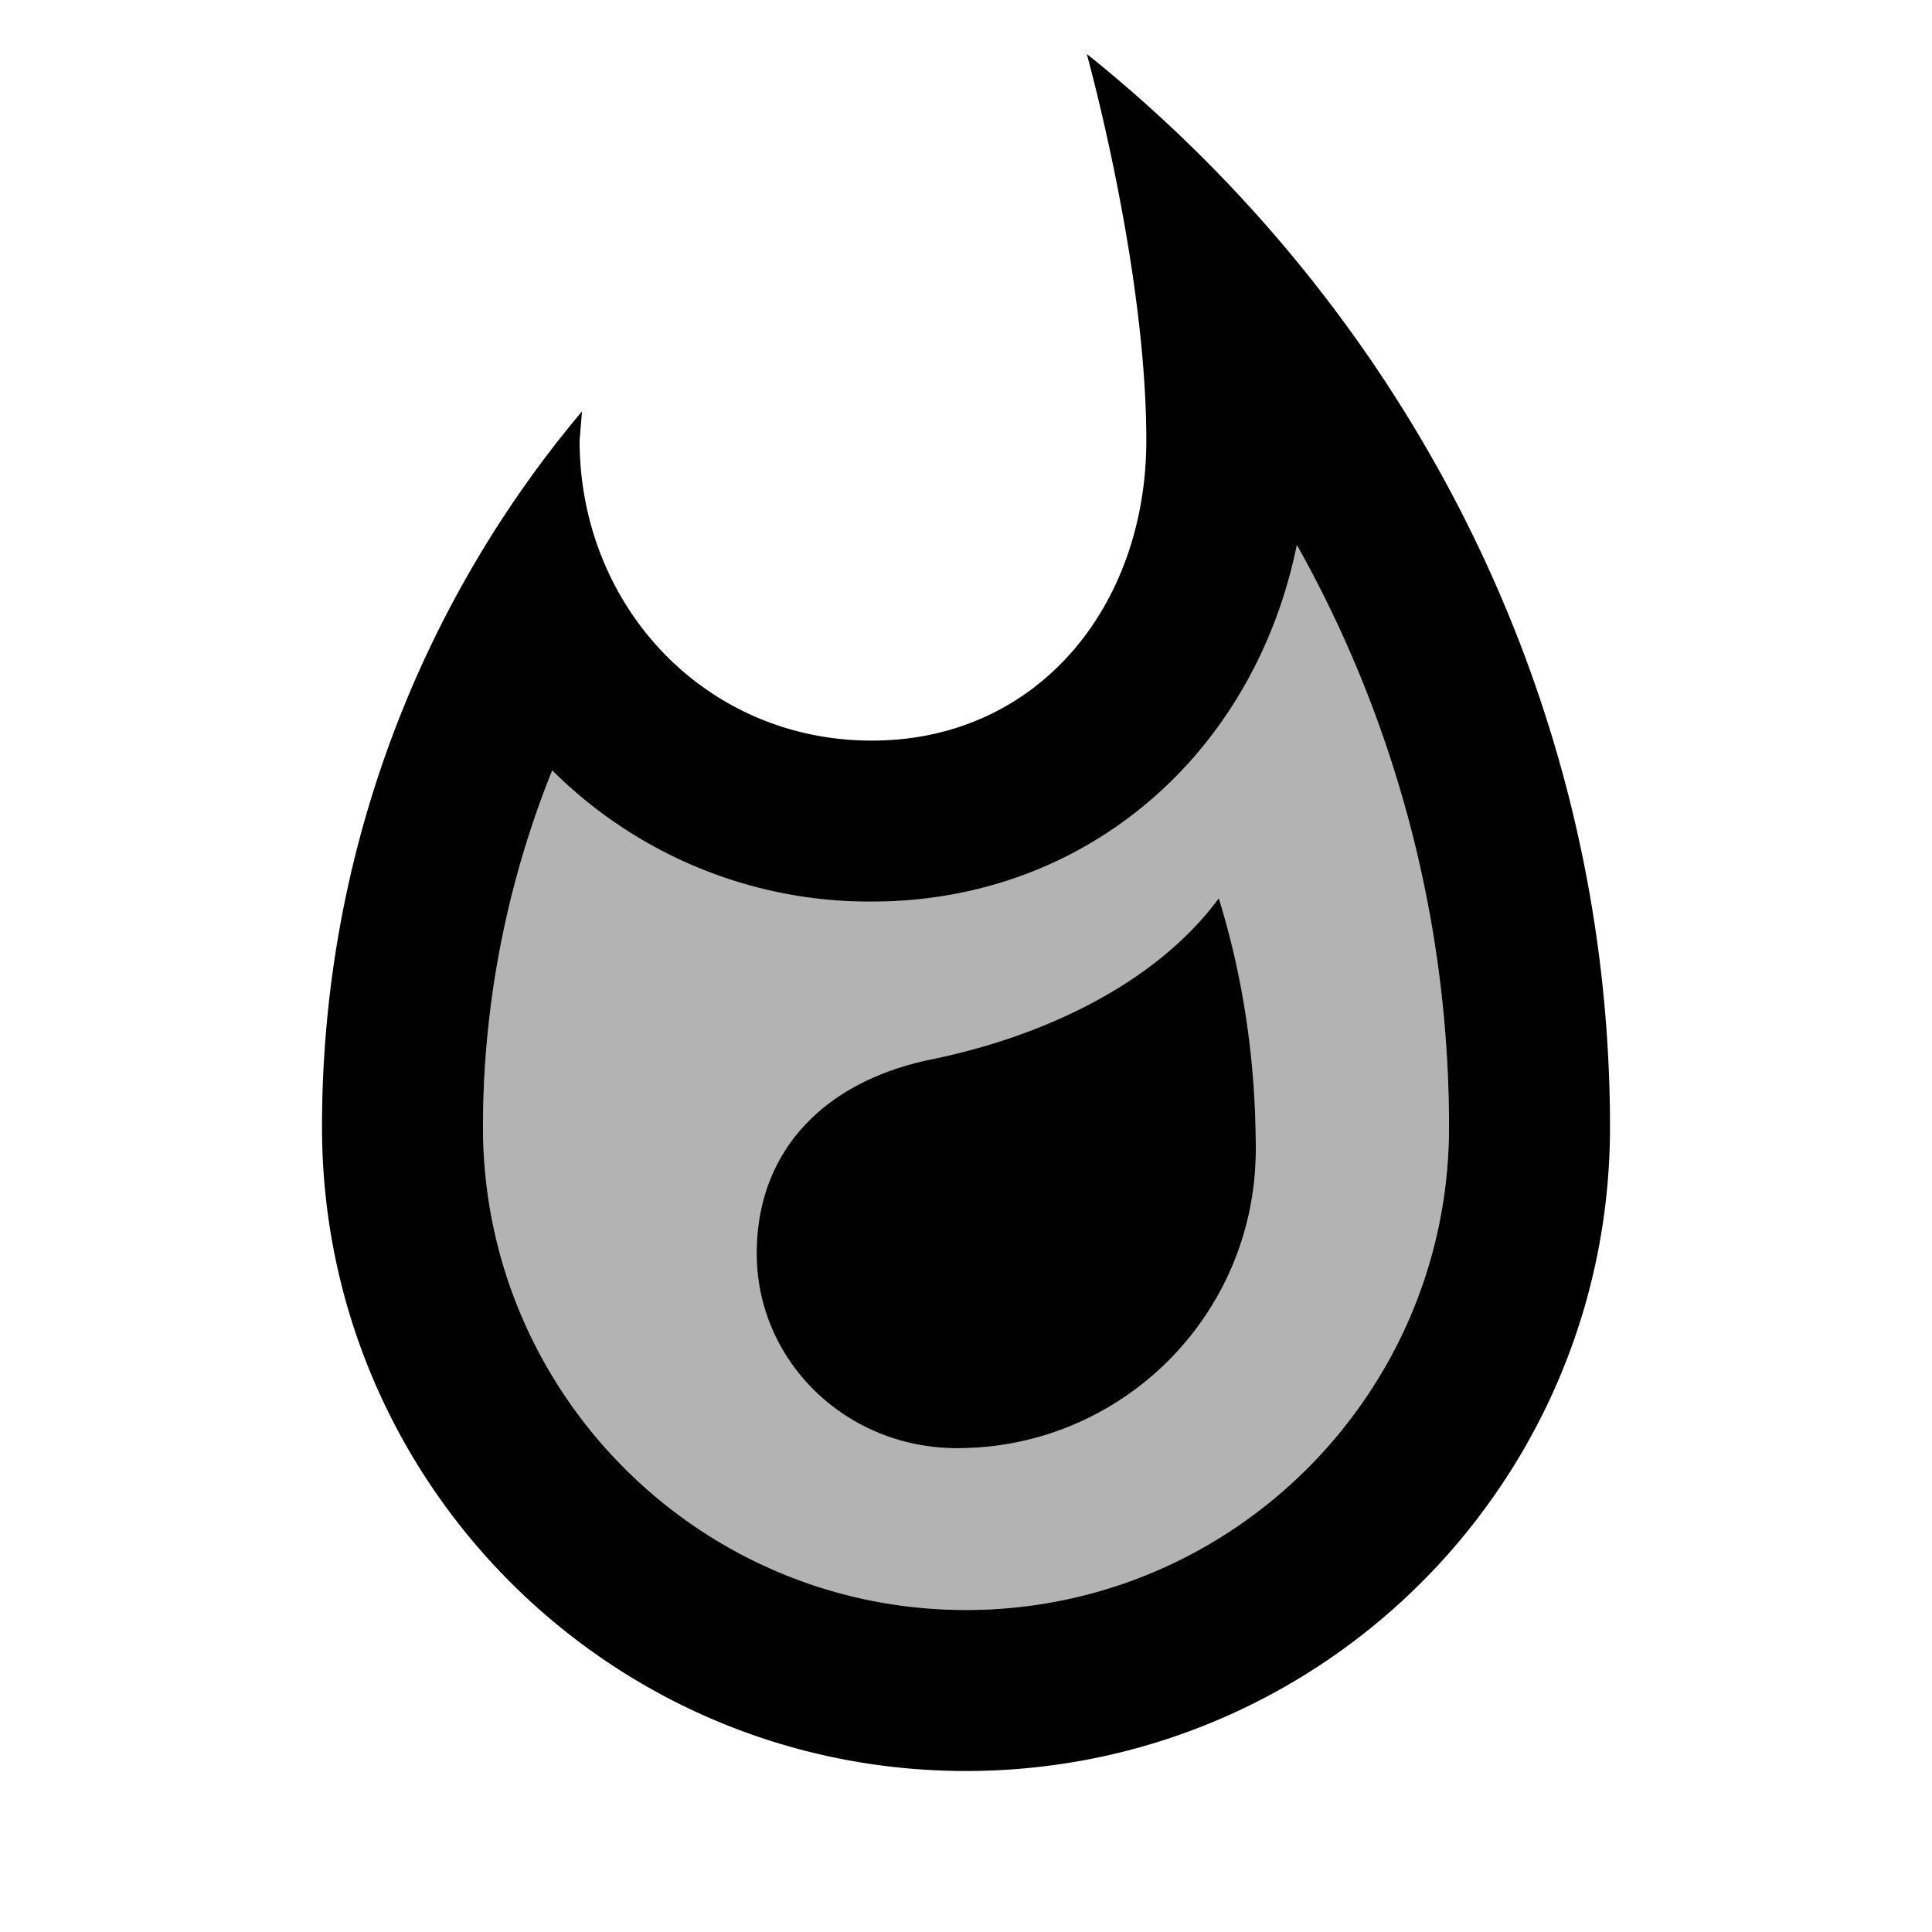
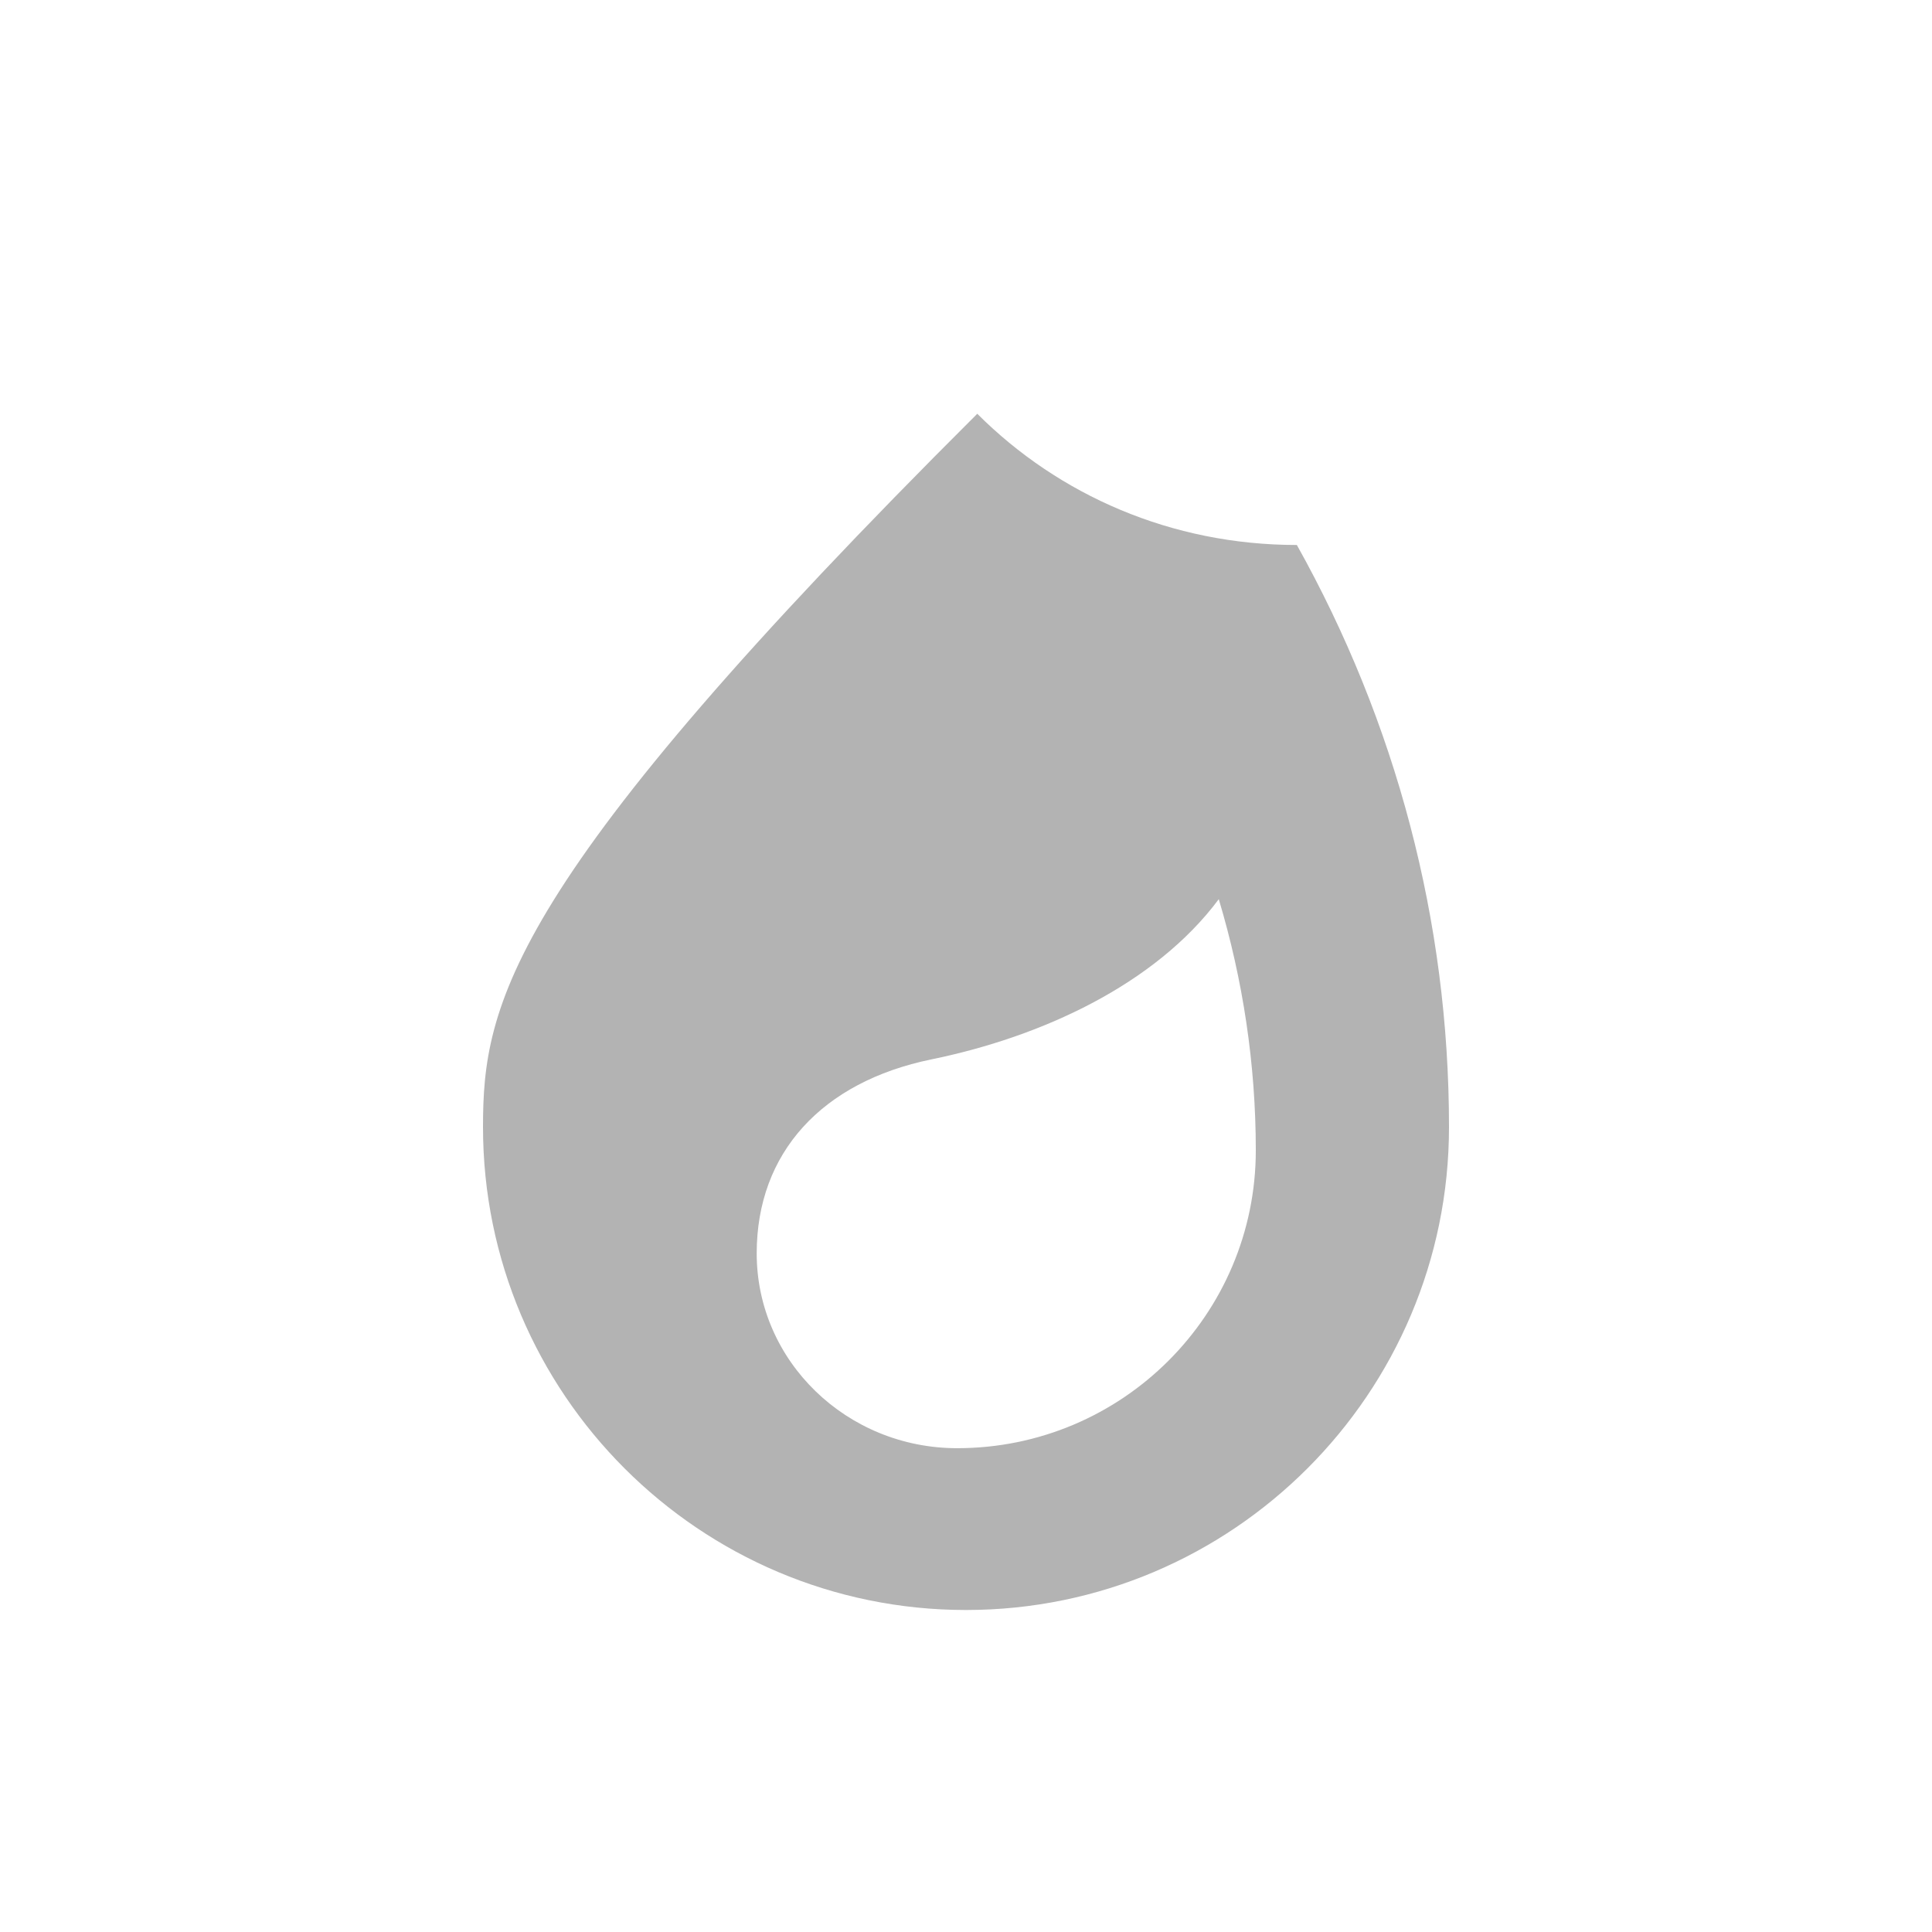
<svg xmlns="http://www.w3.org/2000/svg" width="24" height="24" viewBox="0 0 24 24">
-   <path opacity=".3" d="M16.11 6.77c-.53 2.6-2.62 4.43-5.28 4.43c-1.56 0-2.96-.62-3.97-1.63C6.3 10.96 6 12.47 6 14c0 3.31 2.69 6 6 6s6-2.69 6-6c0-2.56-.66-5.03-1.89-7.23zm-4.22 11.22c-1.37 0-2.49-1.08-2.49-2.42c0-1.25.81-2.13 2.17-2.41c1.37-.28 2.78-.93 3.57-1.99c.3 1 .46 2.05.46 3.12c0 2.04-1.66 3.7-3.71 3.7z" />
-   <path d="M11.57 13.16c-1.36.28-2.17 1.16-2.17 2.41c0 1.34 1.11 2.42 2.49 2.42c2.05 0 3.71-1.66 3.71-3.71c0-1.07-.15-2.12-.46-3.12c-.79 1.07-2.2 1.72-3.57 2zM13.5.67s.74 2.65.74 4.8c0 2.06-1.35 3.73-3.41 3.73c-2.07 0-3.63-1.67-3.63-3.73l.03-.36C5.21 7.51 4 10.62 4 14c0 4.42 3.58 8 8 8s8-3.58 8-8C20 8.61 17.41 3.8 13.5.67zM12 20c-3.31 0-6-2.69-6-6c0-1.53.3-3.04.86-4.43a5.582 5.582 0 0 0 3.97 1.63c2.66 0 4.75-1.83 5.28-4.43A14.77 14.77 0 0 1 18 14c0 3.31-2.69 6-6 6z" />
+   <path opacity=".3" d="M16.11 6.77c-1.56 0-2.96-.62-3.97-1.63C6.3 10.96 6 12.47 6 14c0 3.31 2.69 6 6 6s6-2.69 6-6c0-2.56-.66-5.03-1.89-7.23zm-4.22 11.22c-1.37 0-2.49-1.08-2.49-2.42c0-1.25.81-2.13 2.17-2.41c1.37-.28 2.78-.93 3.57-1.99c.3 1 .46 2.05.46 3.12c0 2.04-1.66 3.7-3.71 3.7z" />
</svg>